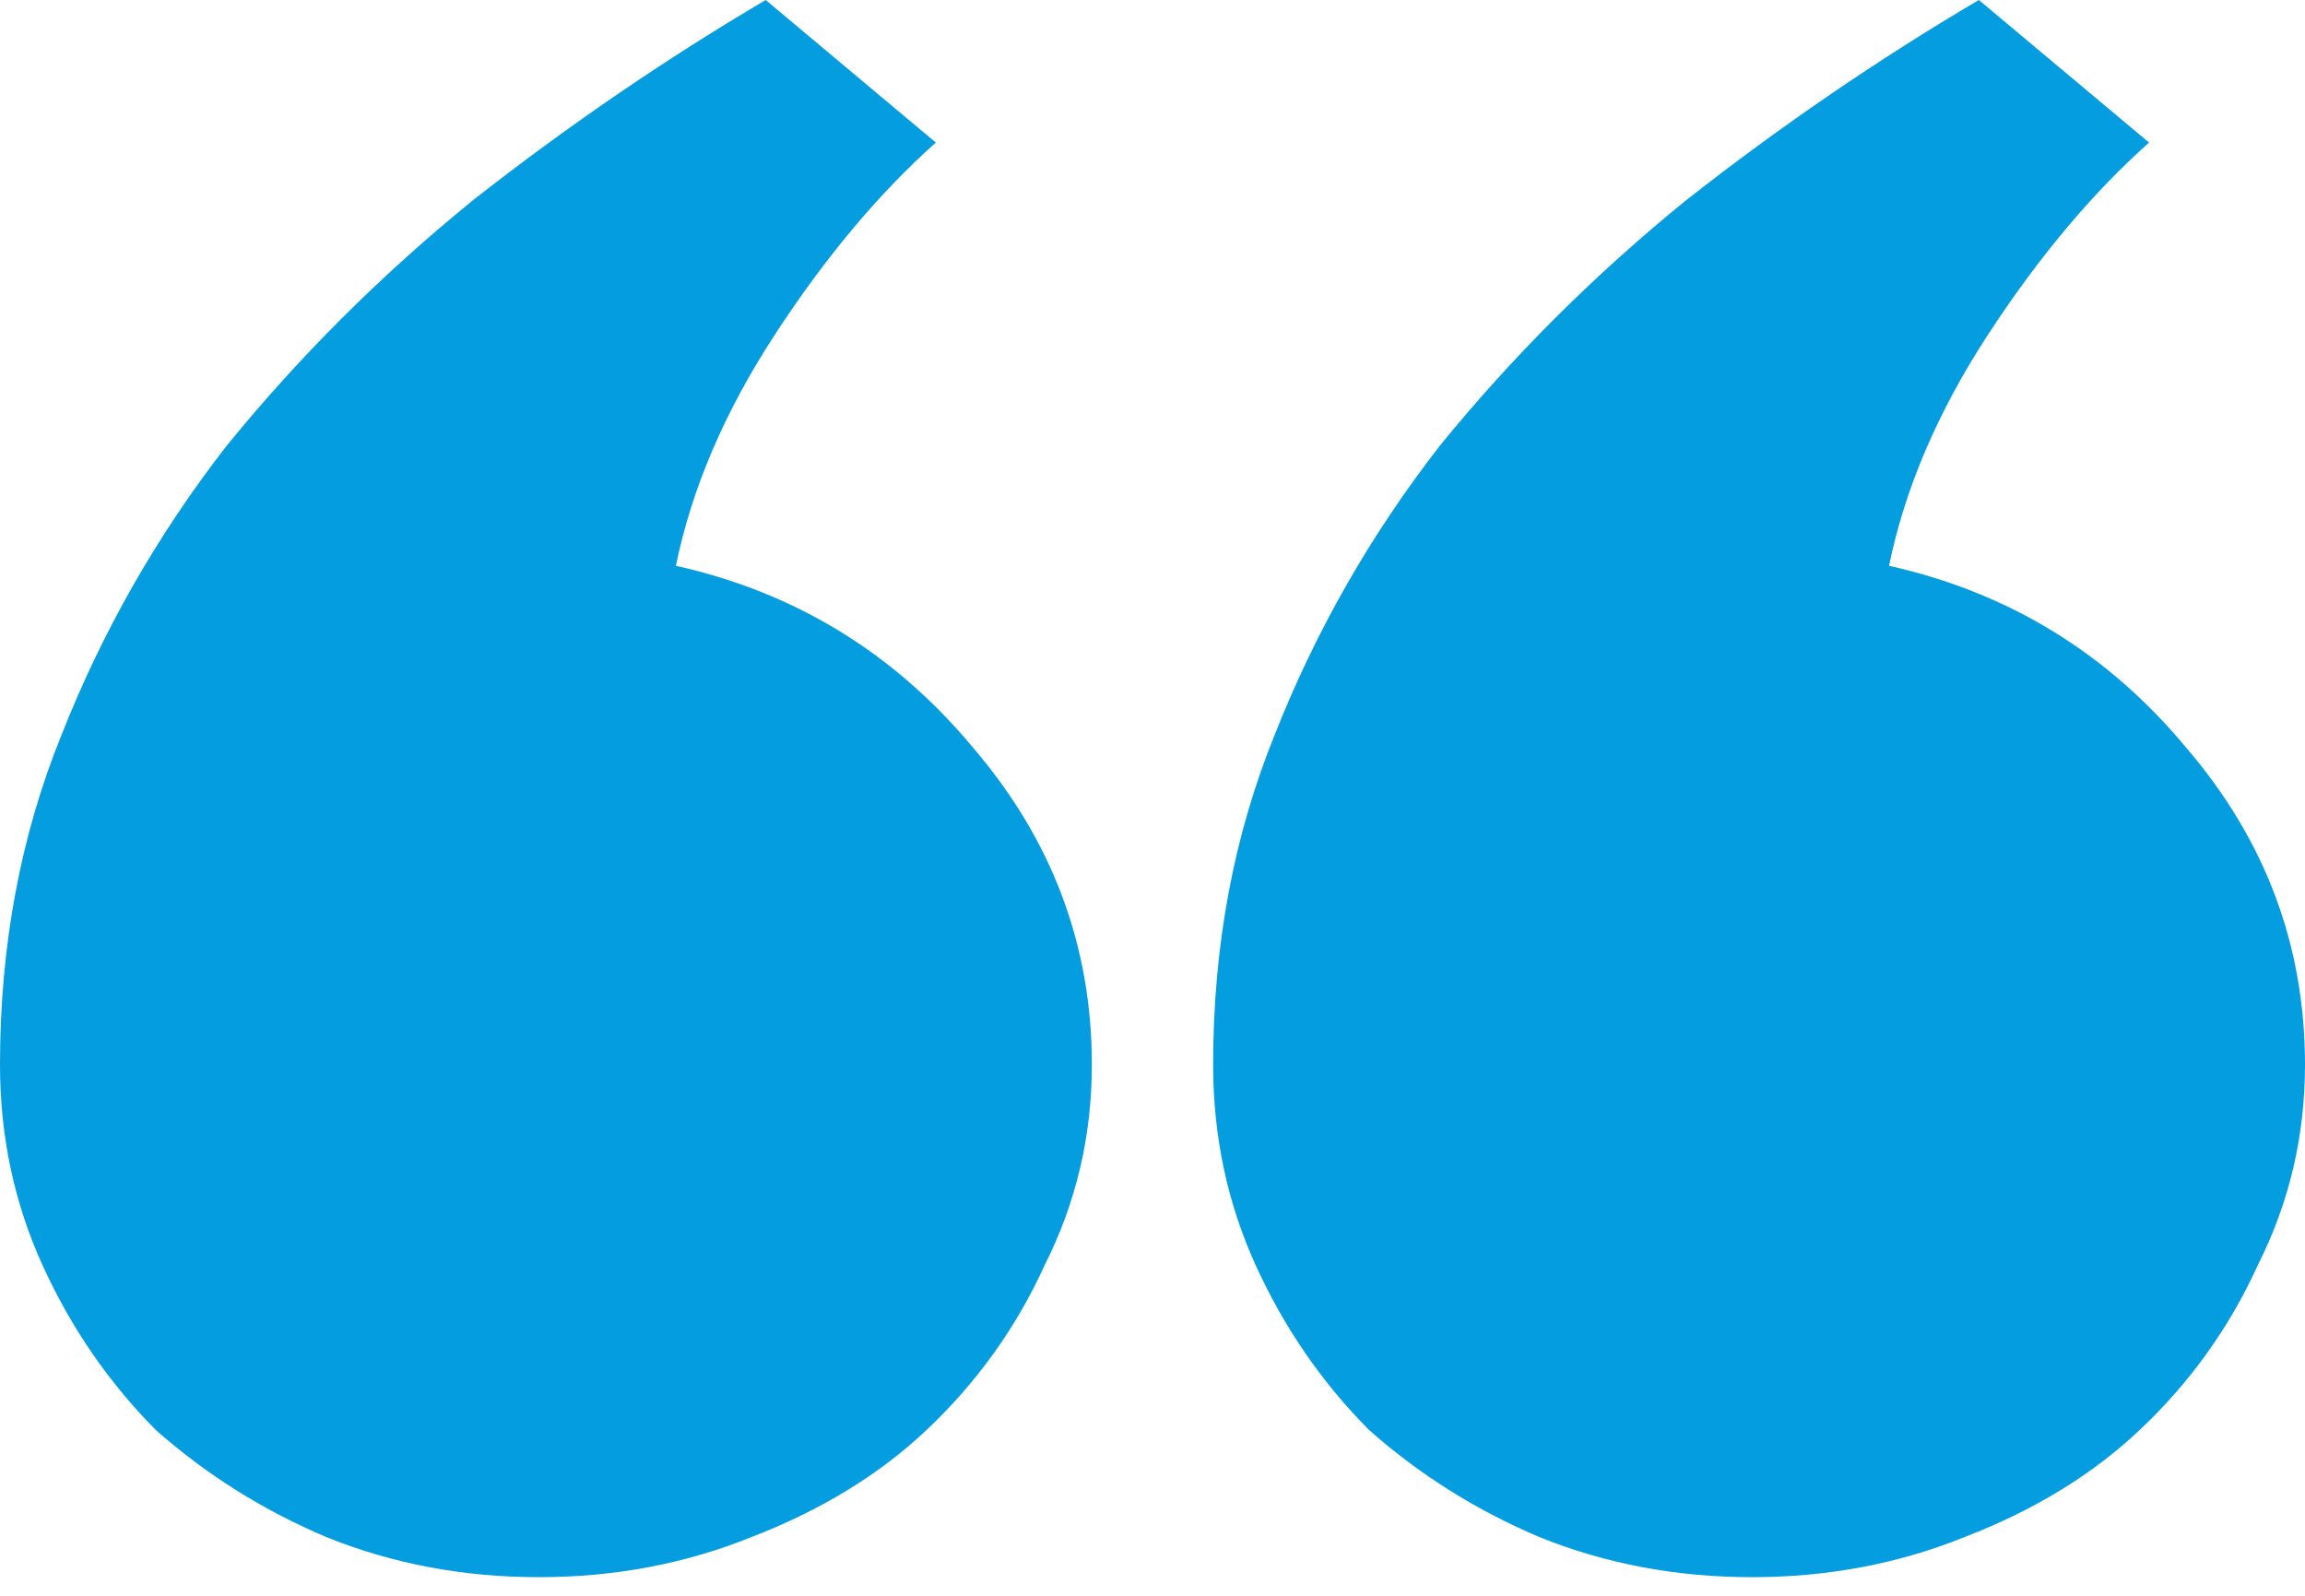
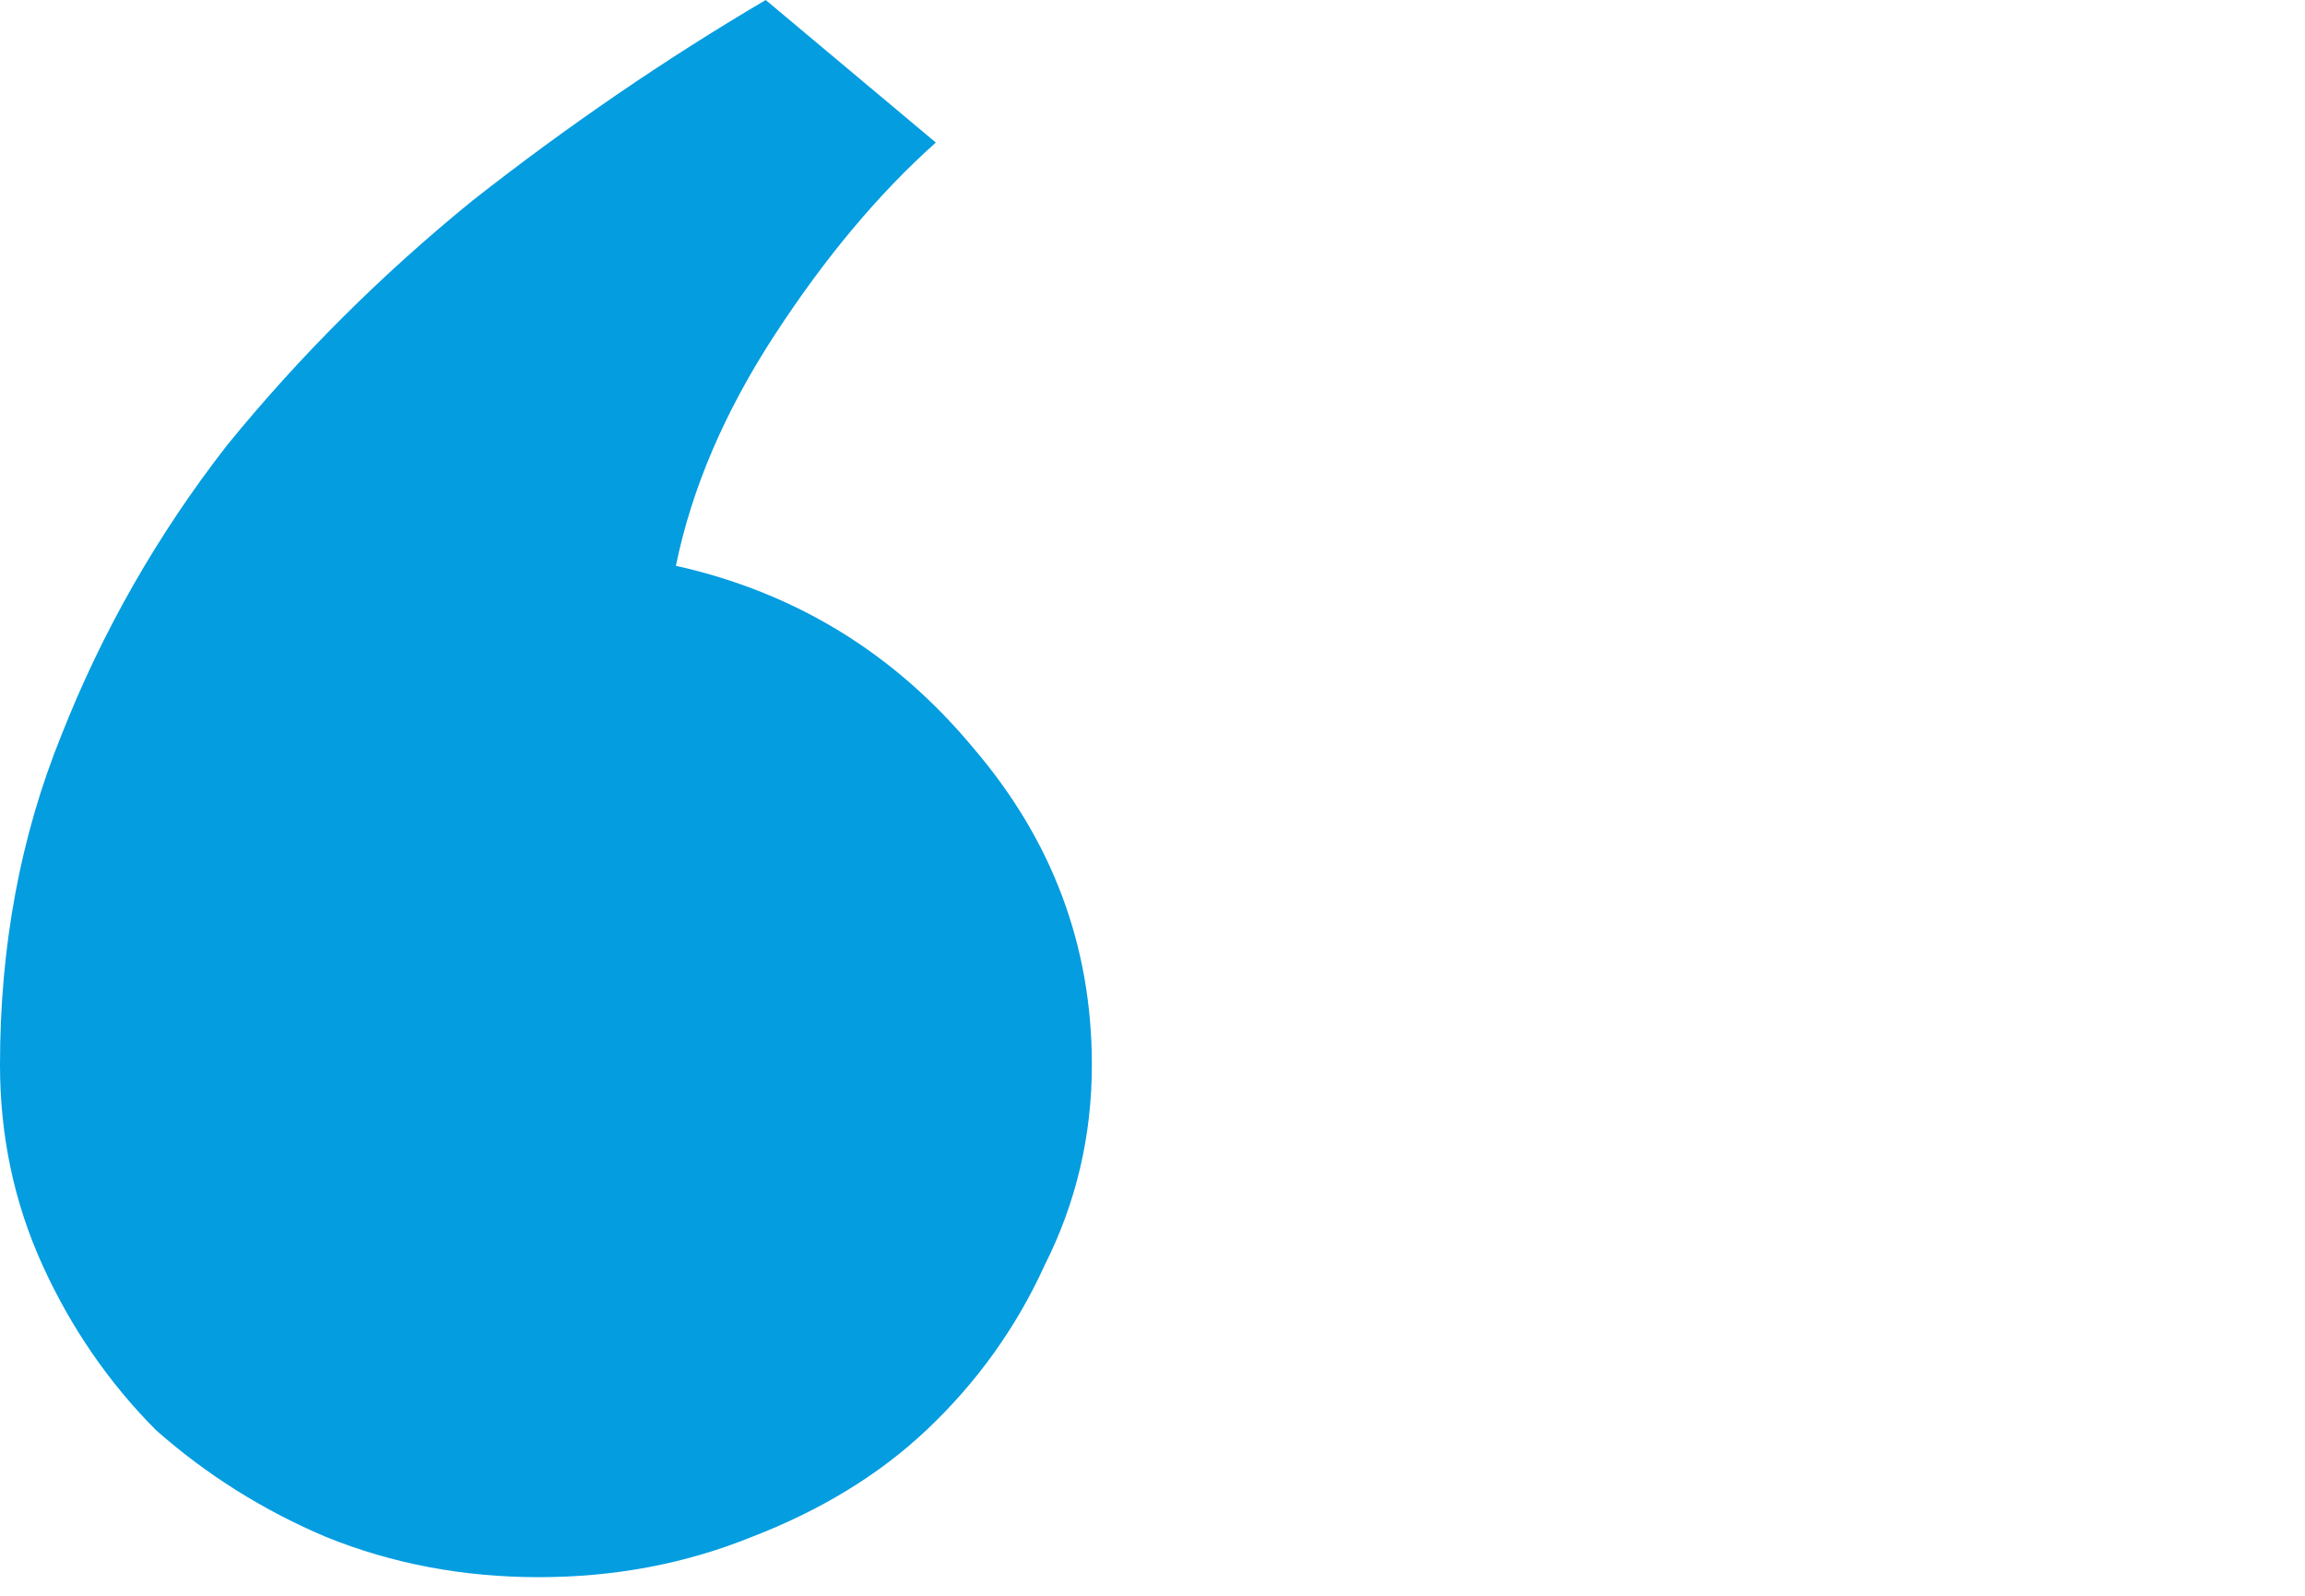
<svg xmlns="http://www.w3.org/2000/svg" width="26" height="18" viewBox="0 0 26 18" fill="none">
  <path d="M12.316 12.01C12.316 12.815 12.138 13.568 11.783 14.272C11.463 14.975 11.018 15.595 10.45 16.131C9.917 16.634 9.259 17.036 8.477 17.337C7.731 17.639 6.931 17.79 6.078 17.79C5.225 17.79 4.425 17.639 3.679 17.337C2.968 17.036 2.328 16.634 1.759 16.131C1.226 15.595 0.8 14.975 0.48 14.272C0.16 13.568 0 12.815 0 12.01C0 10.67 0.231 9.431 0.693 8.292C1.155 7.119 1.777 6.03 2.559 5.025C3.377 4.02 4.301 3.099 5.332 2.261C6.398 1.424 7.5 0.67 8.637 0L10.556 1.608C9.917 2.178 9.312 2.898 8.744 3.769C8.175 4.64 7.802 5.511 7.624 6.382C8.975 6.684 10.094 7.37 10.983 8.442C11.871 9.481 12.316 10.67 12.316 12.01Z" fill="#039DE0" />
-   <path d="M26 12.01C26 12.815 25.822 13.568 25.467 14.272C25.147 14.975 24.703 15.595 24.134 16.131C23.601 16.634 22.943 17.036 22.161 17.337C21.415 17.639 20.615 17.79 19.762 17.79C18.909 17.79 18.109 17.639 17.363 17.337C16.652 17.036 16.012 16.634 15.444 16.131C14.911 15.595 14.484 14.975 14.164 14.272C13.844 13.568 13.684 12.815 13.684 12.01C13.684 10.67 13.915 9.431 14.377 8.292C14.839 7.119 15.461 6.03 16.243 5.025C17.061 4.02 17.985 3.099 19.016 2.261C20.082 1.424 21.184 0.67 22.321 0L24.241 1.608C23.601 2.178 22.997 2.898 22.428 3.769C21.859 4.64 21.486 5.511 21.308 6.382C22.659 6.684 23.779 7.37 24.667 8.442C25.556 9.481 26 10.67 26 12.01Z" fill="#039DE0" />
</svg>